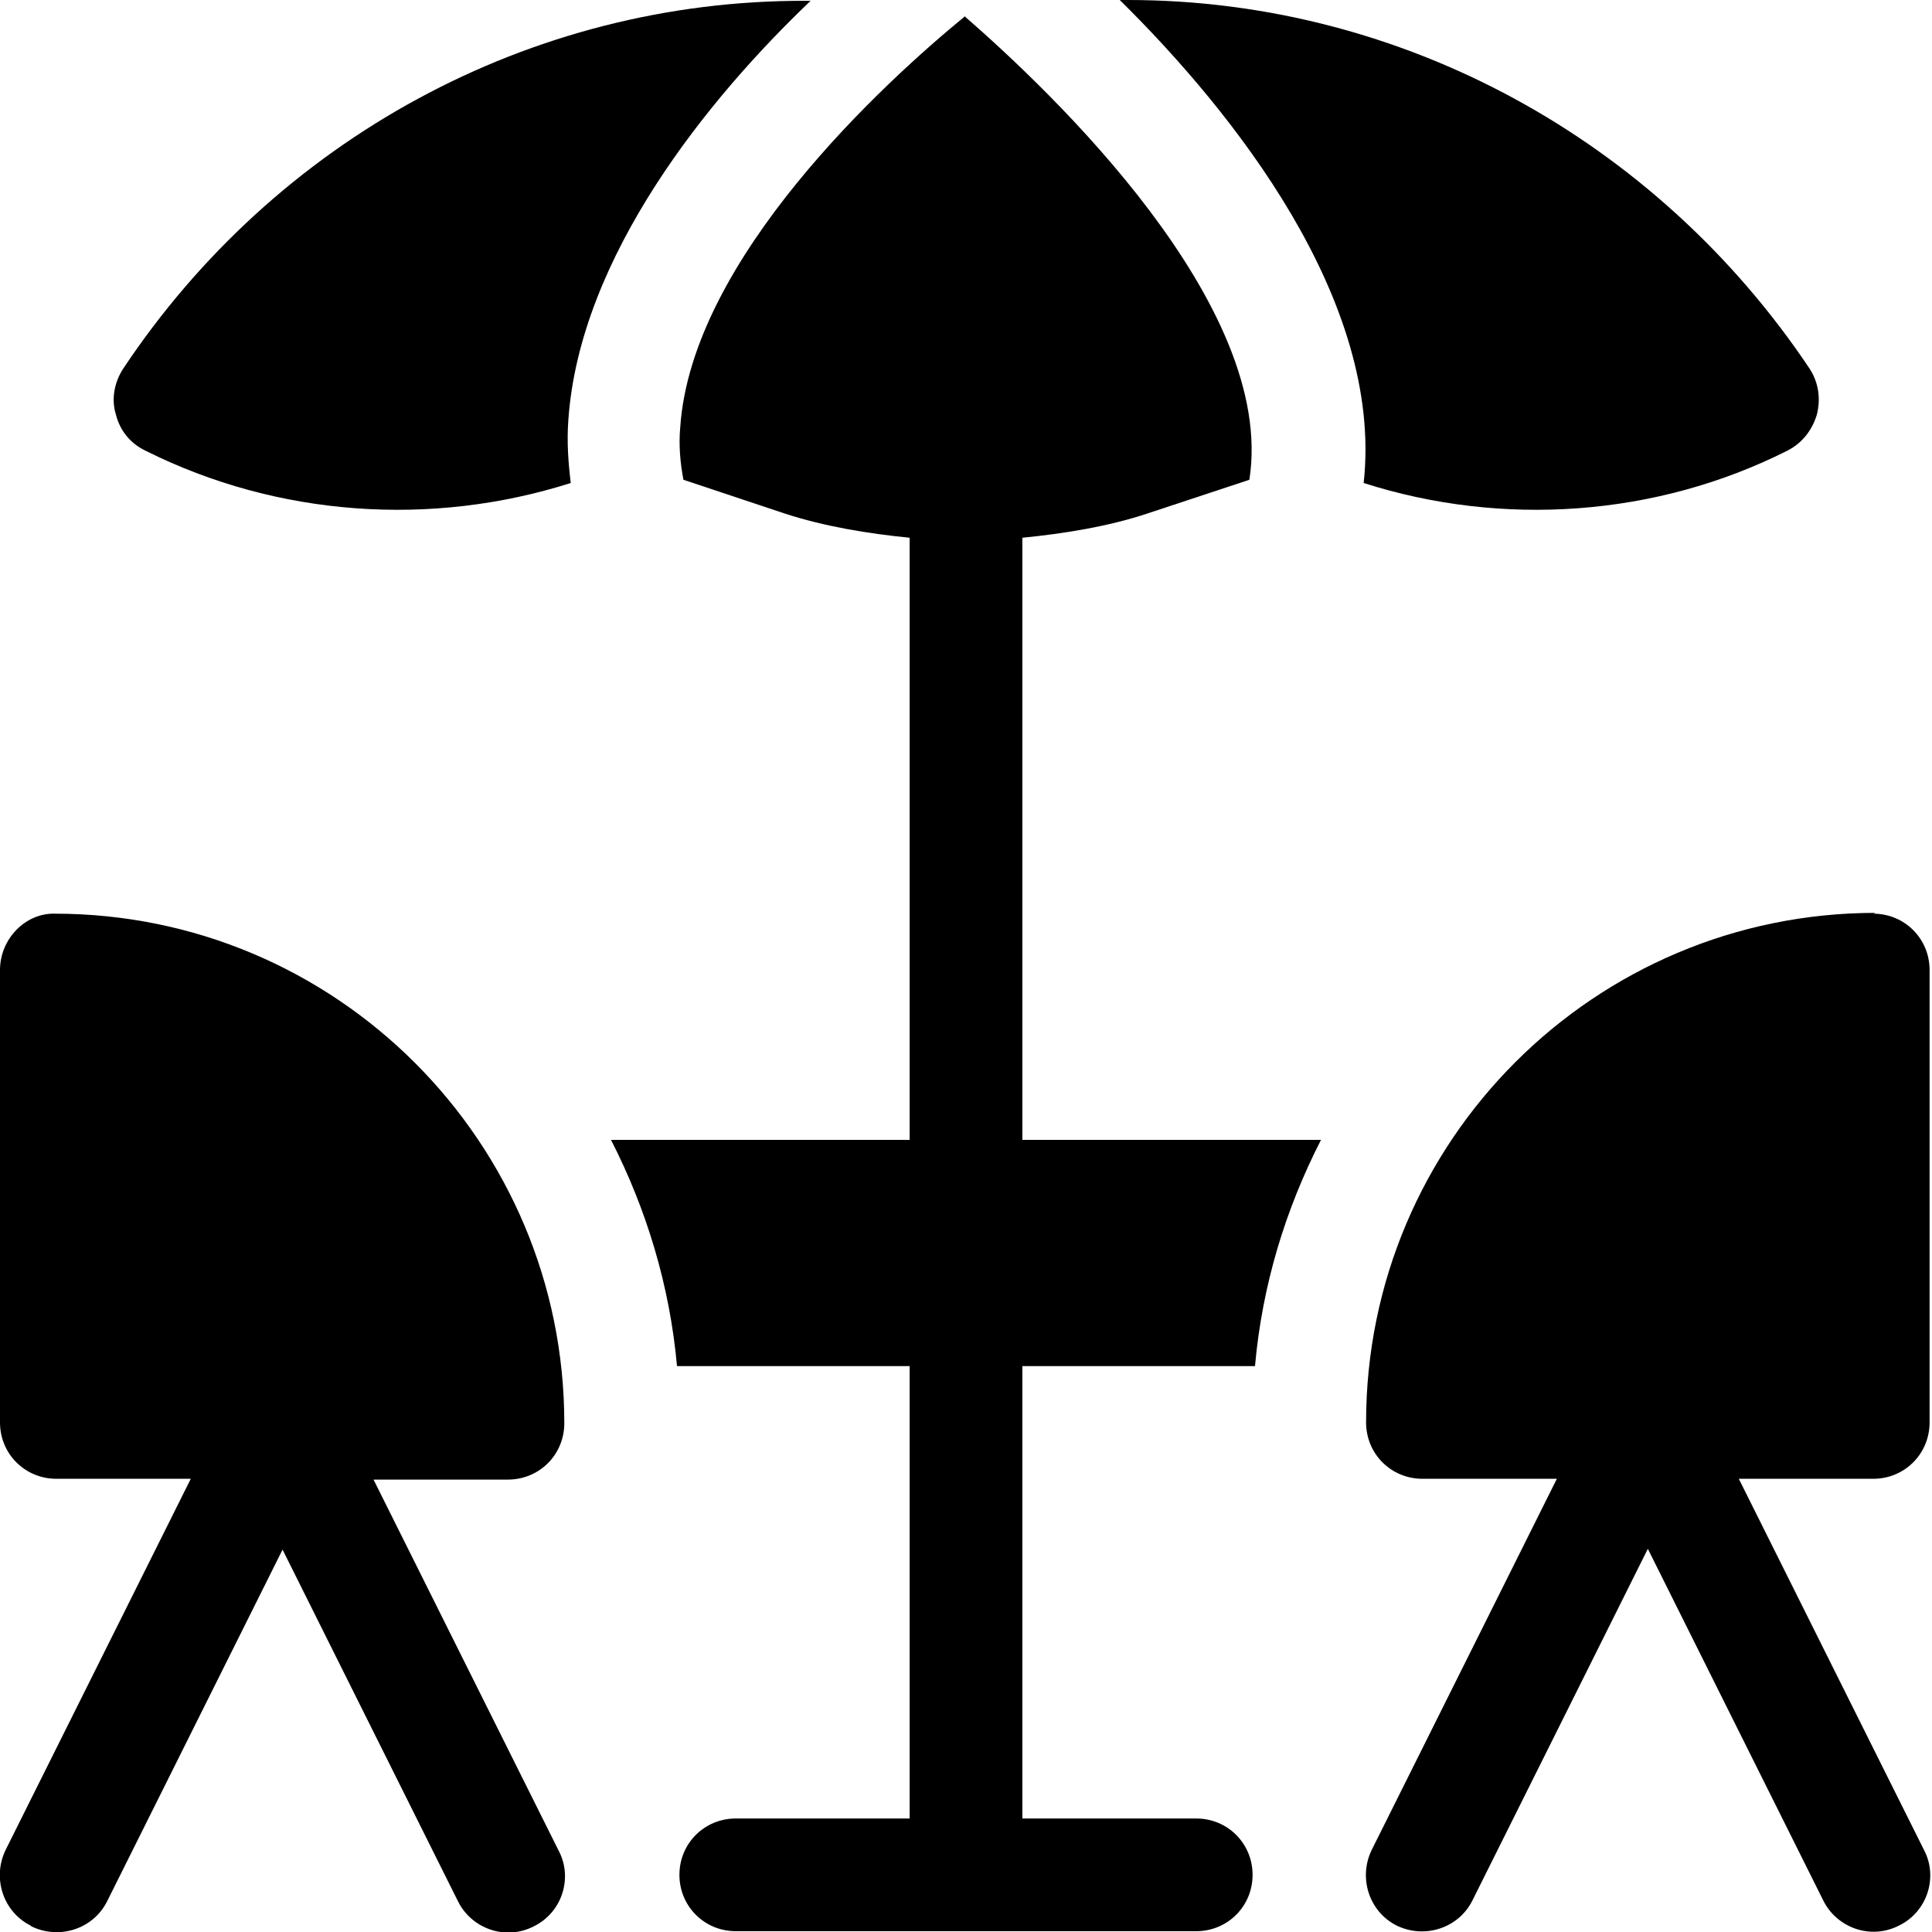
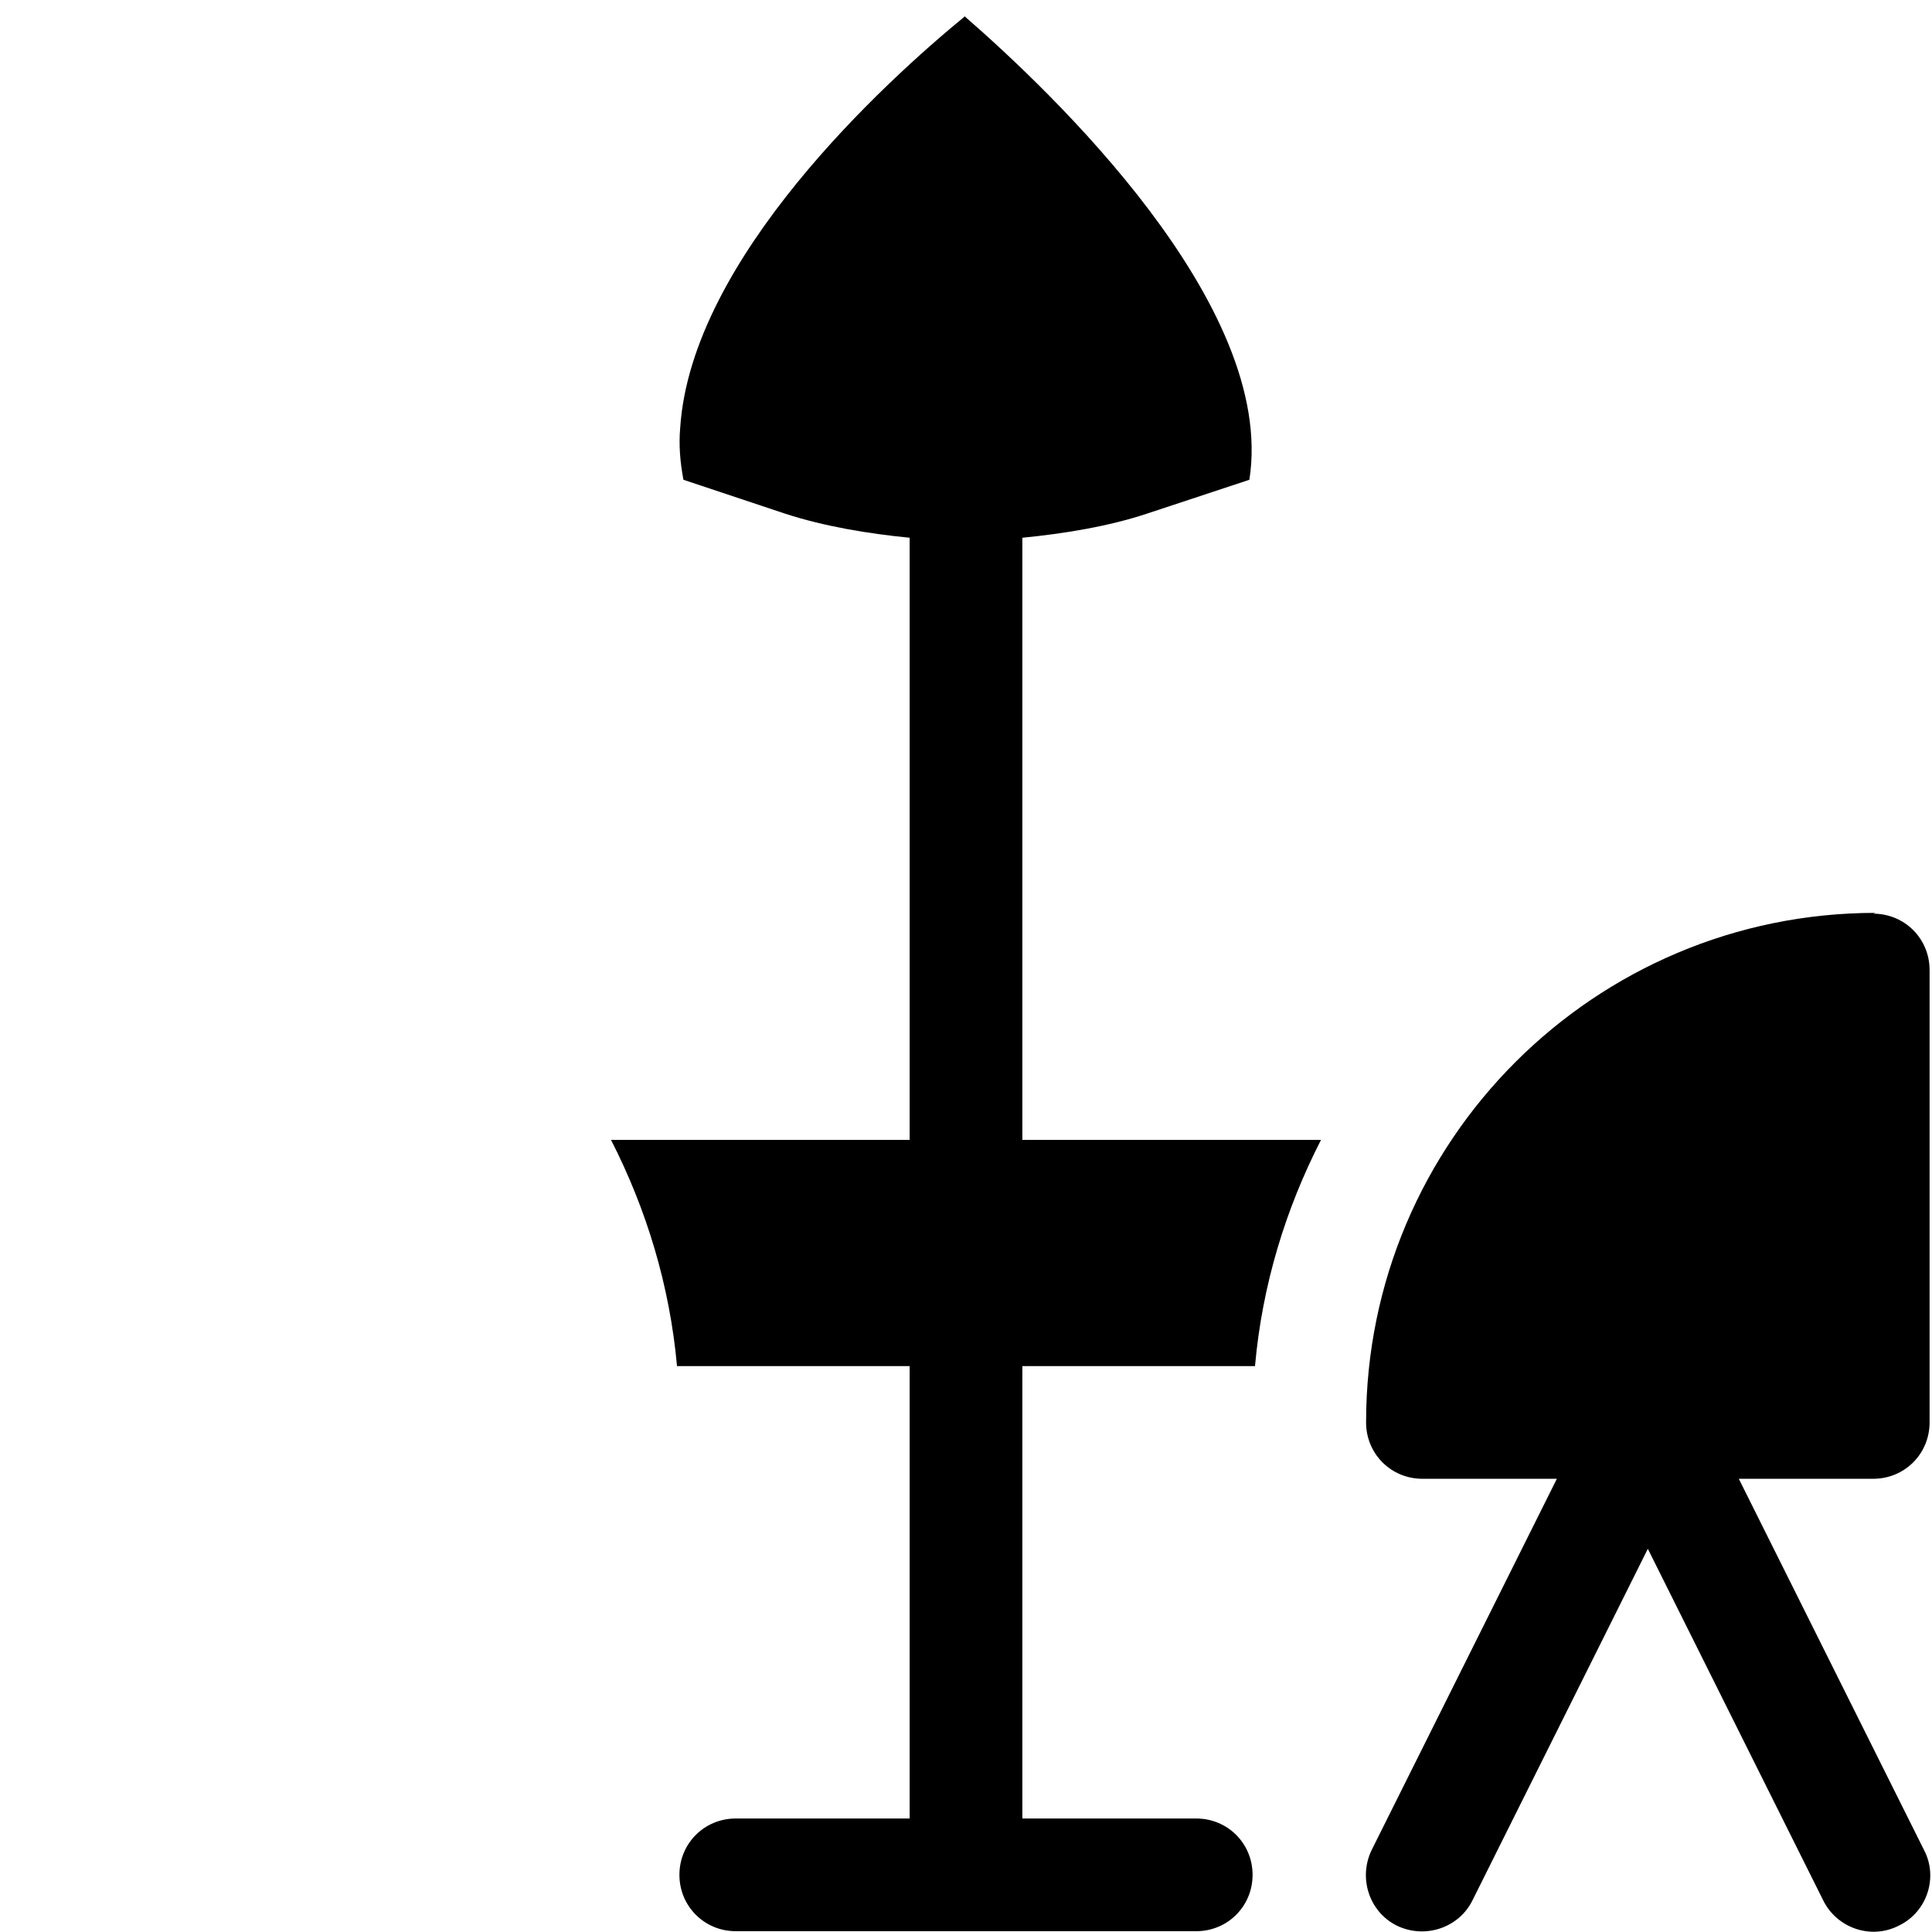
<svg xmlns="http://www.w3.org/2000/svg" id="Layer_2" data-name="Layer 2" viewBox="0 0 24 24">
  <g id="Layer_1-2" data-name="Layer 1">
    <g>
-       <path d="M.39,23.93c.35.17.77.03.94-.31l2.18-4.37,2.18,4.37c.17.34.59.49.94.31.35-.17.49-.6.31-.94l-2.3-4.61h1.67c.39,0,.7-.31.7-.7,0-3.49-2.83-6.33-6.33-6.33C.32,11.34,0,11.66,0,12.05v5.62c0,.39.31.7.7.7h1.67L.07,22.98c-.17.35-.03.77.31.94Z" />
-       <path d="M1.53,4.58c-.11.17-.15.38-.09.57.05.2.18.36.37.45,1.64.82,3.55.95,5.28.4-.03-.25-.05-.51-.03-.78.14-2.04,1.75-4.01,3.01-5.21h-.06C6.58,0,3.42,1.74,1.53,4.58Z" />
      <path d="M11.99.2c-.99.81-3.4,3.01-3.54,5.11-.02.22,0,.44.04.65l1.26.42c.49.16,1.04.25,1.55.3v7.48h-3.71c.44.86.73,1.81.82,2.81h2.89v5.62h-2.16c-.39,0-.7.31-.7.7s.31.7.7.7h5.72c.39,0,.7-.31.7-.7s-.31-.7-.7-.7h-2.16v-5.62h2.89c.09-1.01.38-1.95.82-2.81h-3.71v-7.48c.51-.05,1.07-.14,1.55-.3l1.27-.42c.34-2.17-2.47-4.83-3.54-5.76Z" />
-       <path d="M22.2,5.6c.18-.09.31-.25.37-.45.05-.2.02-.4-.09-.57C20.58,1.74,17.42,0,14.01,0h-.1c1.4,1.38,3.28,3.73,3.03,6,1.72.55,3.63.42,5.26-.4Z" />
      <path d="M23.3,11.34c-3.49,0-6.33,2.83-6.33,6.33,0,.39.31.7.7.7h1.67l-2.3,4.61c-.17.35-.03.77.31.94.35.17.77.03.94-.31l2.18-4.37,2.18,4.37c.17.34.59.49.94.31.35-.17.49-.6.31-.94l-2.3-4.61h1.67c.39,0,.7-.31.7-.7v-5.62c0-.39-.31-.7-.7-.7Z" />
    </g>
  </g>
</svg>